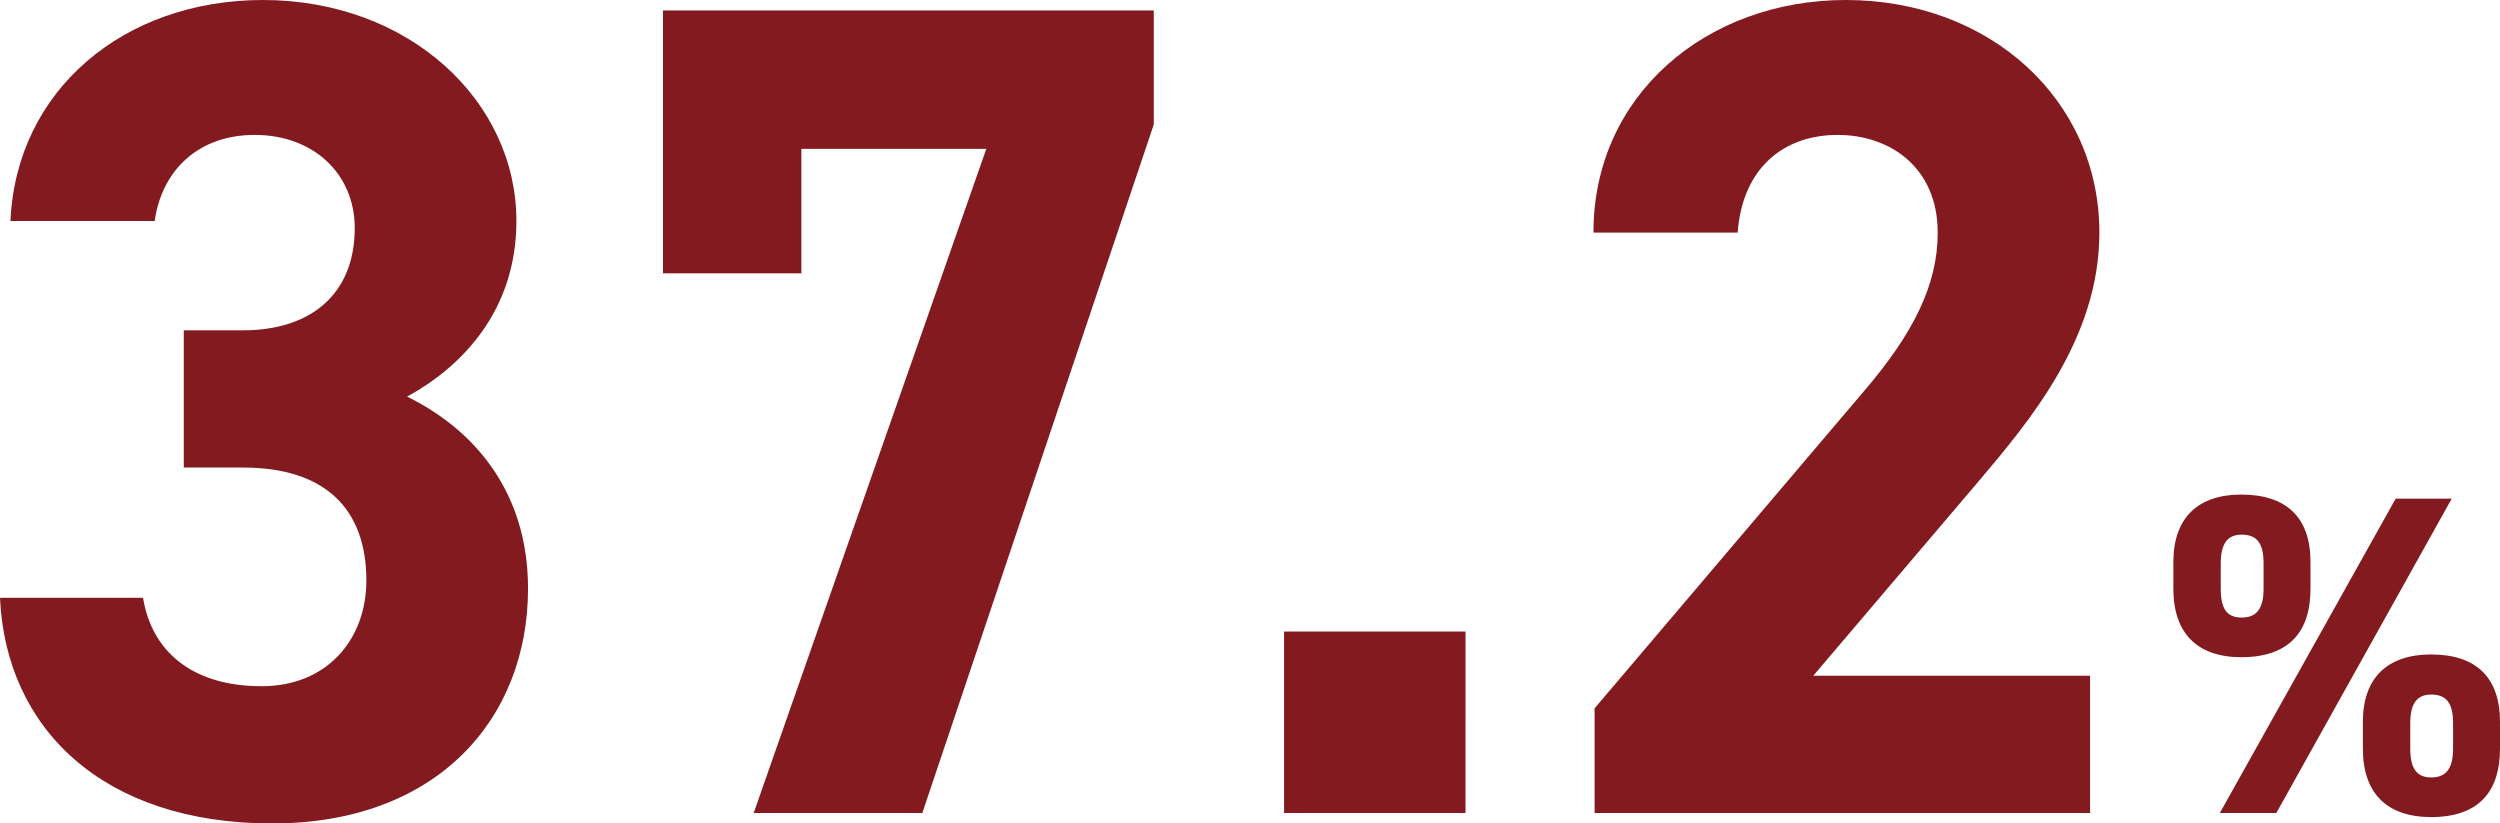
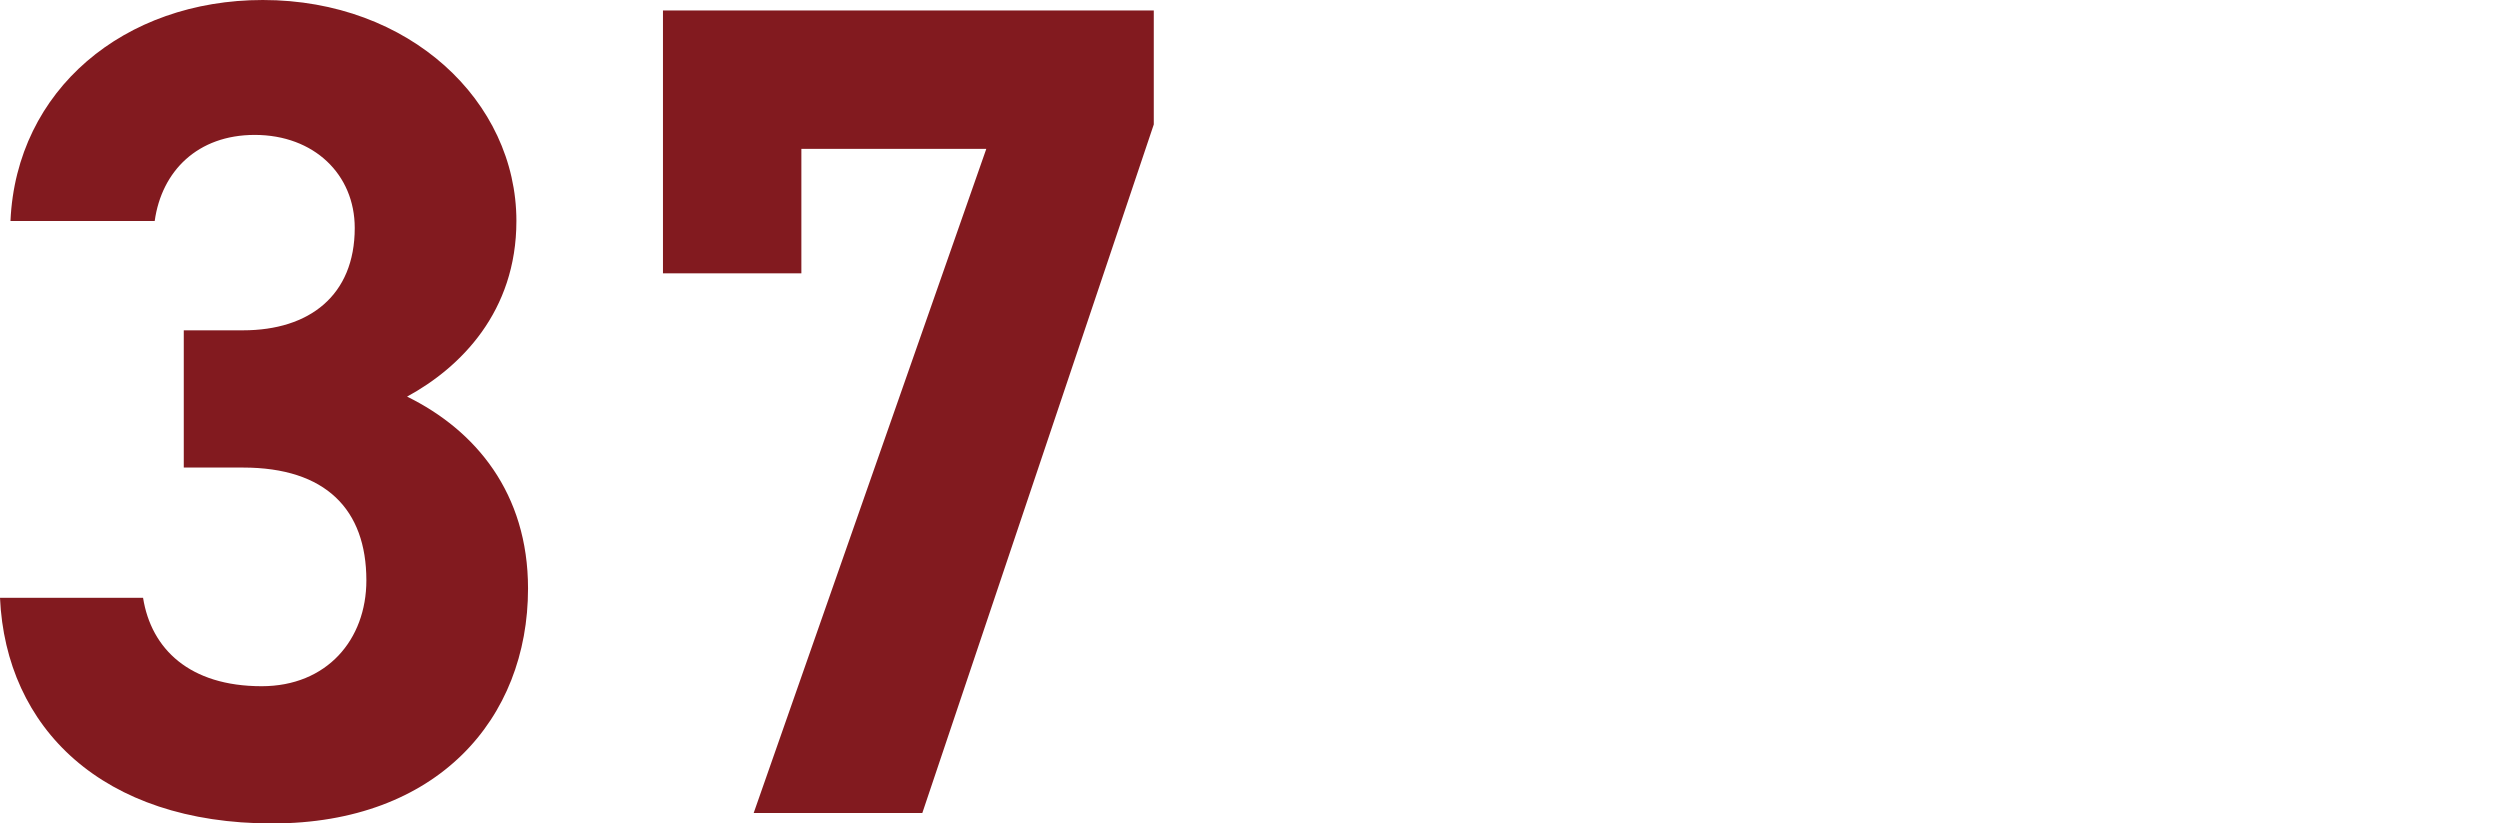
<svg xmlns="http://www.w3.org/2000/svg" width="257.928" height="84.957" viewBox="0 0 257.928 84.957">
  <path d="M18.96,34.079H25.079c6.84,0,11.52-3.6,11.52-10.56,0-5.52-4.199-9.6-10.319-9.6-5.88,0-9.6,3.72-10.319,8.879H1.08C1.681,9.239,12.84,0,27.119,0,42.238,0,53.278,10.439,53.278,22.799c0,9.36-5.76,15.12-11.279,18.119,7.079,3.48,12.479,9.96,12.479,19.799,0,13.439-9.36,24.239-26.399,24.239C10.56,84.957.601,75.117,0,61.677H14.76c.84,5.28,4.8,9.12,12.239,9.12,6.72,0,10.8-4.8,10.8-10.919,0-7.32-4.2-11.64-12.72-11.64H18.96Z" style="fill:#821a1f" />
  <path d="M68.399,28.199V1.08h50.638V12.839L95.158,83.876H77.759l23.999-68.517H82.679V28.199Z" style="fill:#821a1f" />
-   <path d="M151.198,83.876H132.479V65.157h18.72Z" style="fill:#821a1f" />
-   <path d="M215.635,83.876H164.517V73.077l27.72-32.639c5.159-6,7.68-11.04,7.68-16.439,0-6.72-4.92-10.08-10.32-10.08-5.64,0-9.839,3.48-10.319,10.08H164.397C164.397,9.72,176.156,0,190.436,0c14.88,0,26.159,10.319,26.159,23.999,0,10.919-7.199,19.439-12.479,25.679L187.076,69.717h28.559Z" style="fill:#821a1f" />
-   <path d="M238.377,60.754c0,4.229-2.021,7.05-7.144,7.05-4.559,0-7.003-2.491-7.003-7.05V57.981c0-4.559,2.538-6.956,7.003-6.956,4.652,0,7.144,2.35,7.144,6.956Zm14.569-9.306L234.852,83.876h-5.827L247.165,51.448Zm-19.41,9.306V58.122c0-2.162-.752-2.961-2.256-2.961-1.41,0-2.162.846-2.162,2.961v2.632c0,2.021.611,2.961,2.162,2.961S233.536,62.775,233.536,60.754ZM257.928,77.25c0,4.229-2.021,7.049-7.097,7.049-4.605,0-7.05-2.491-7.05-7.049V74.477c0-4.559,2.538-6.956,7.05-6.956,4.605,0,7.097,2.35,7.097,6.956Zm-4.841,0V74.618c0-2.162-.752-2.961-2.256-2.961-1.41,0-2.162.846-2.162,2.961V77.25c0,2.021.658,2.961,2.162,2.961C252.382,80.211,253.087,79.271,253.087,77.25Z" style="fill:#821a1f" />
</svg>